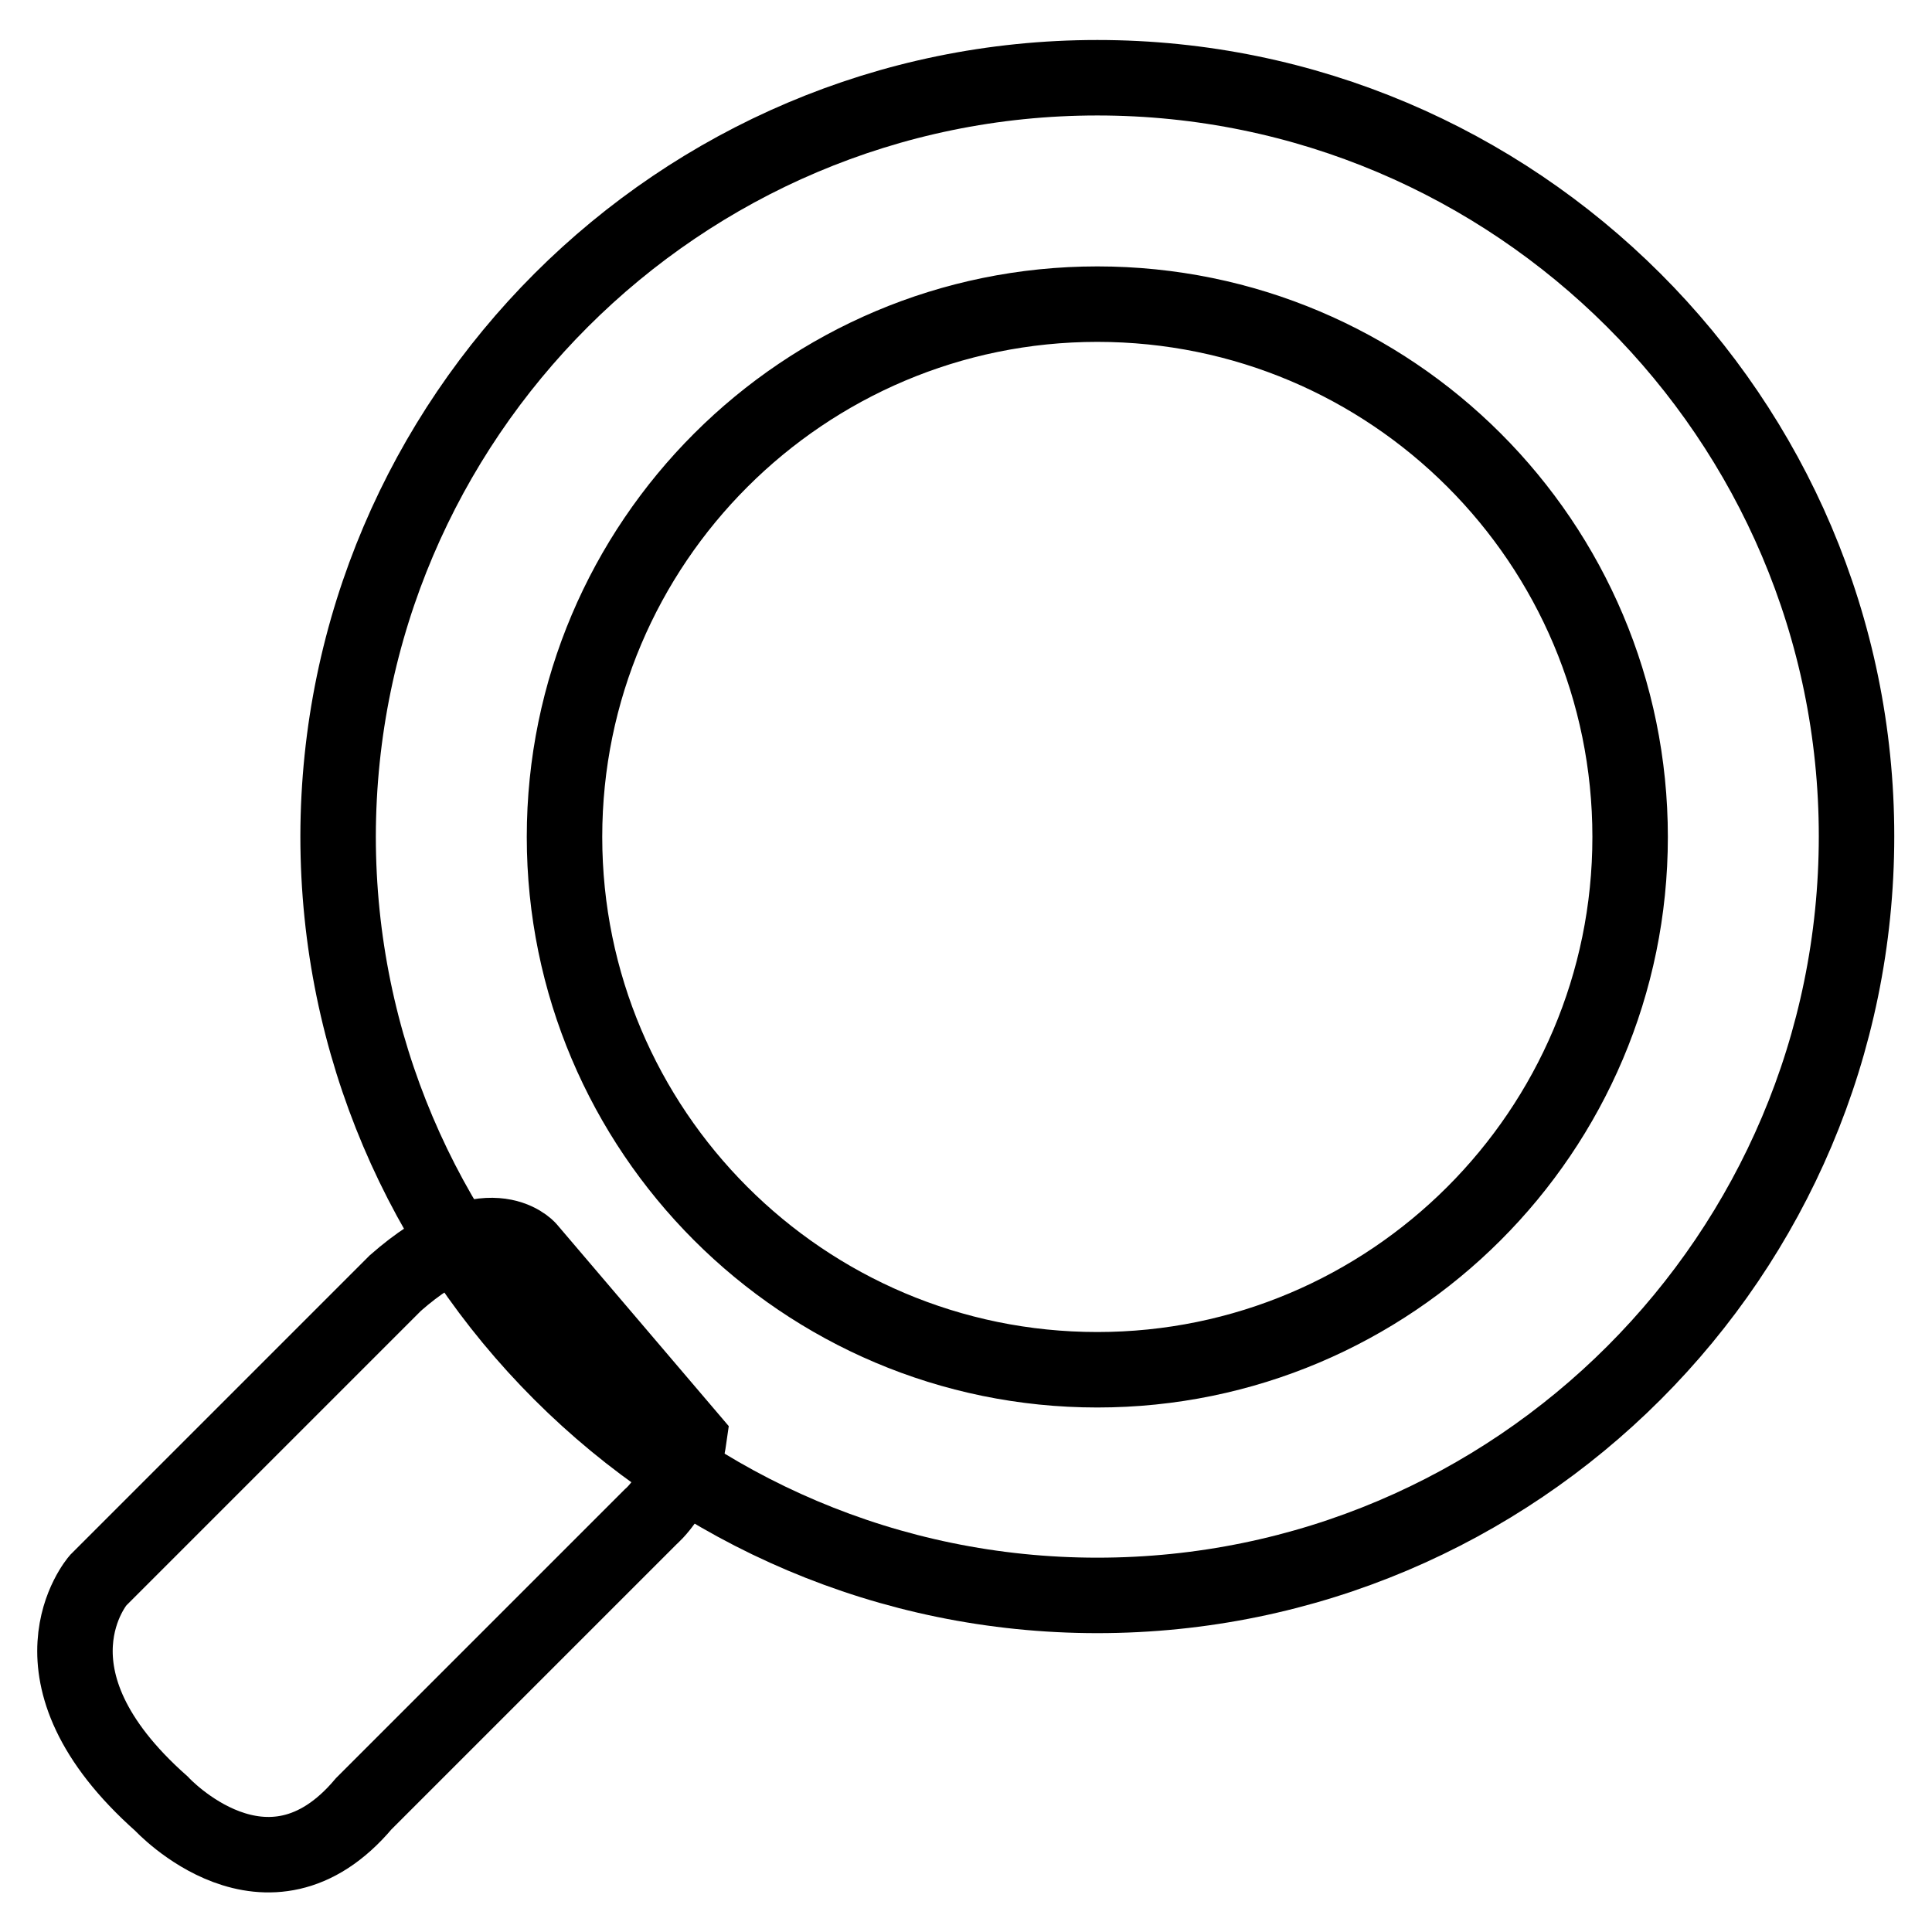
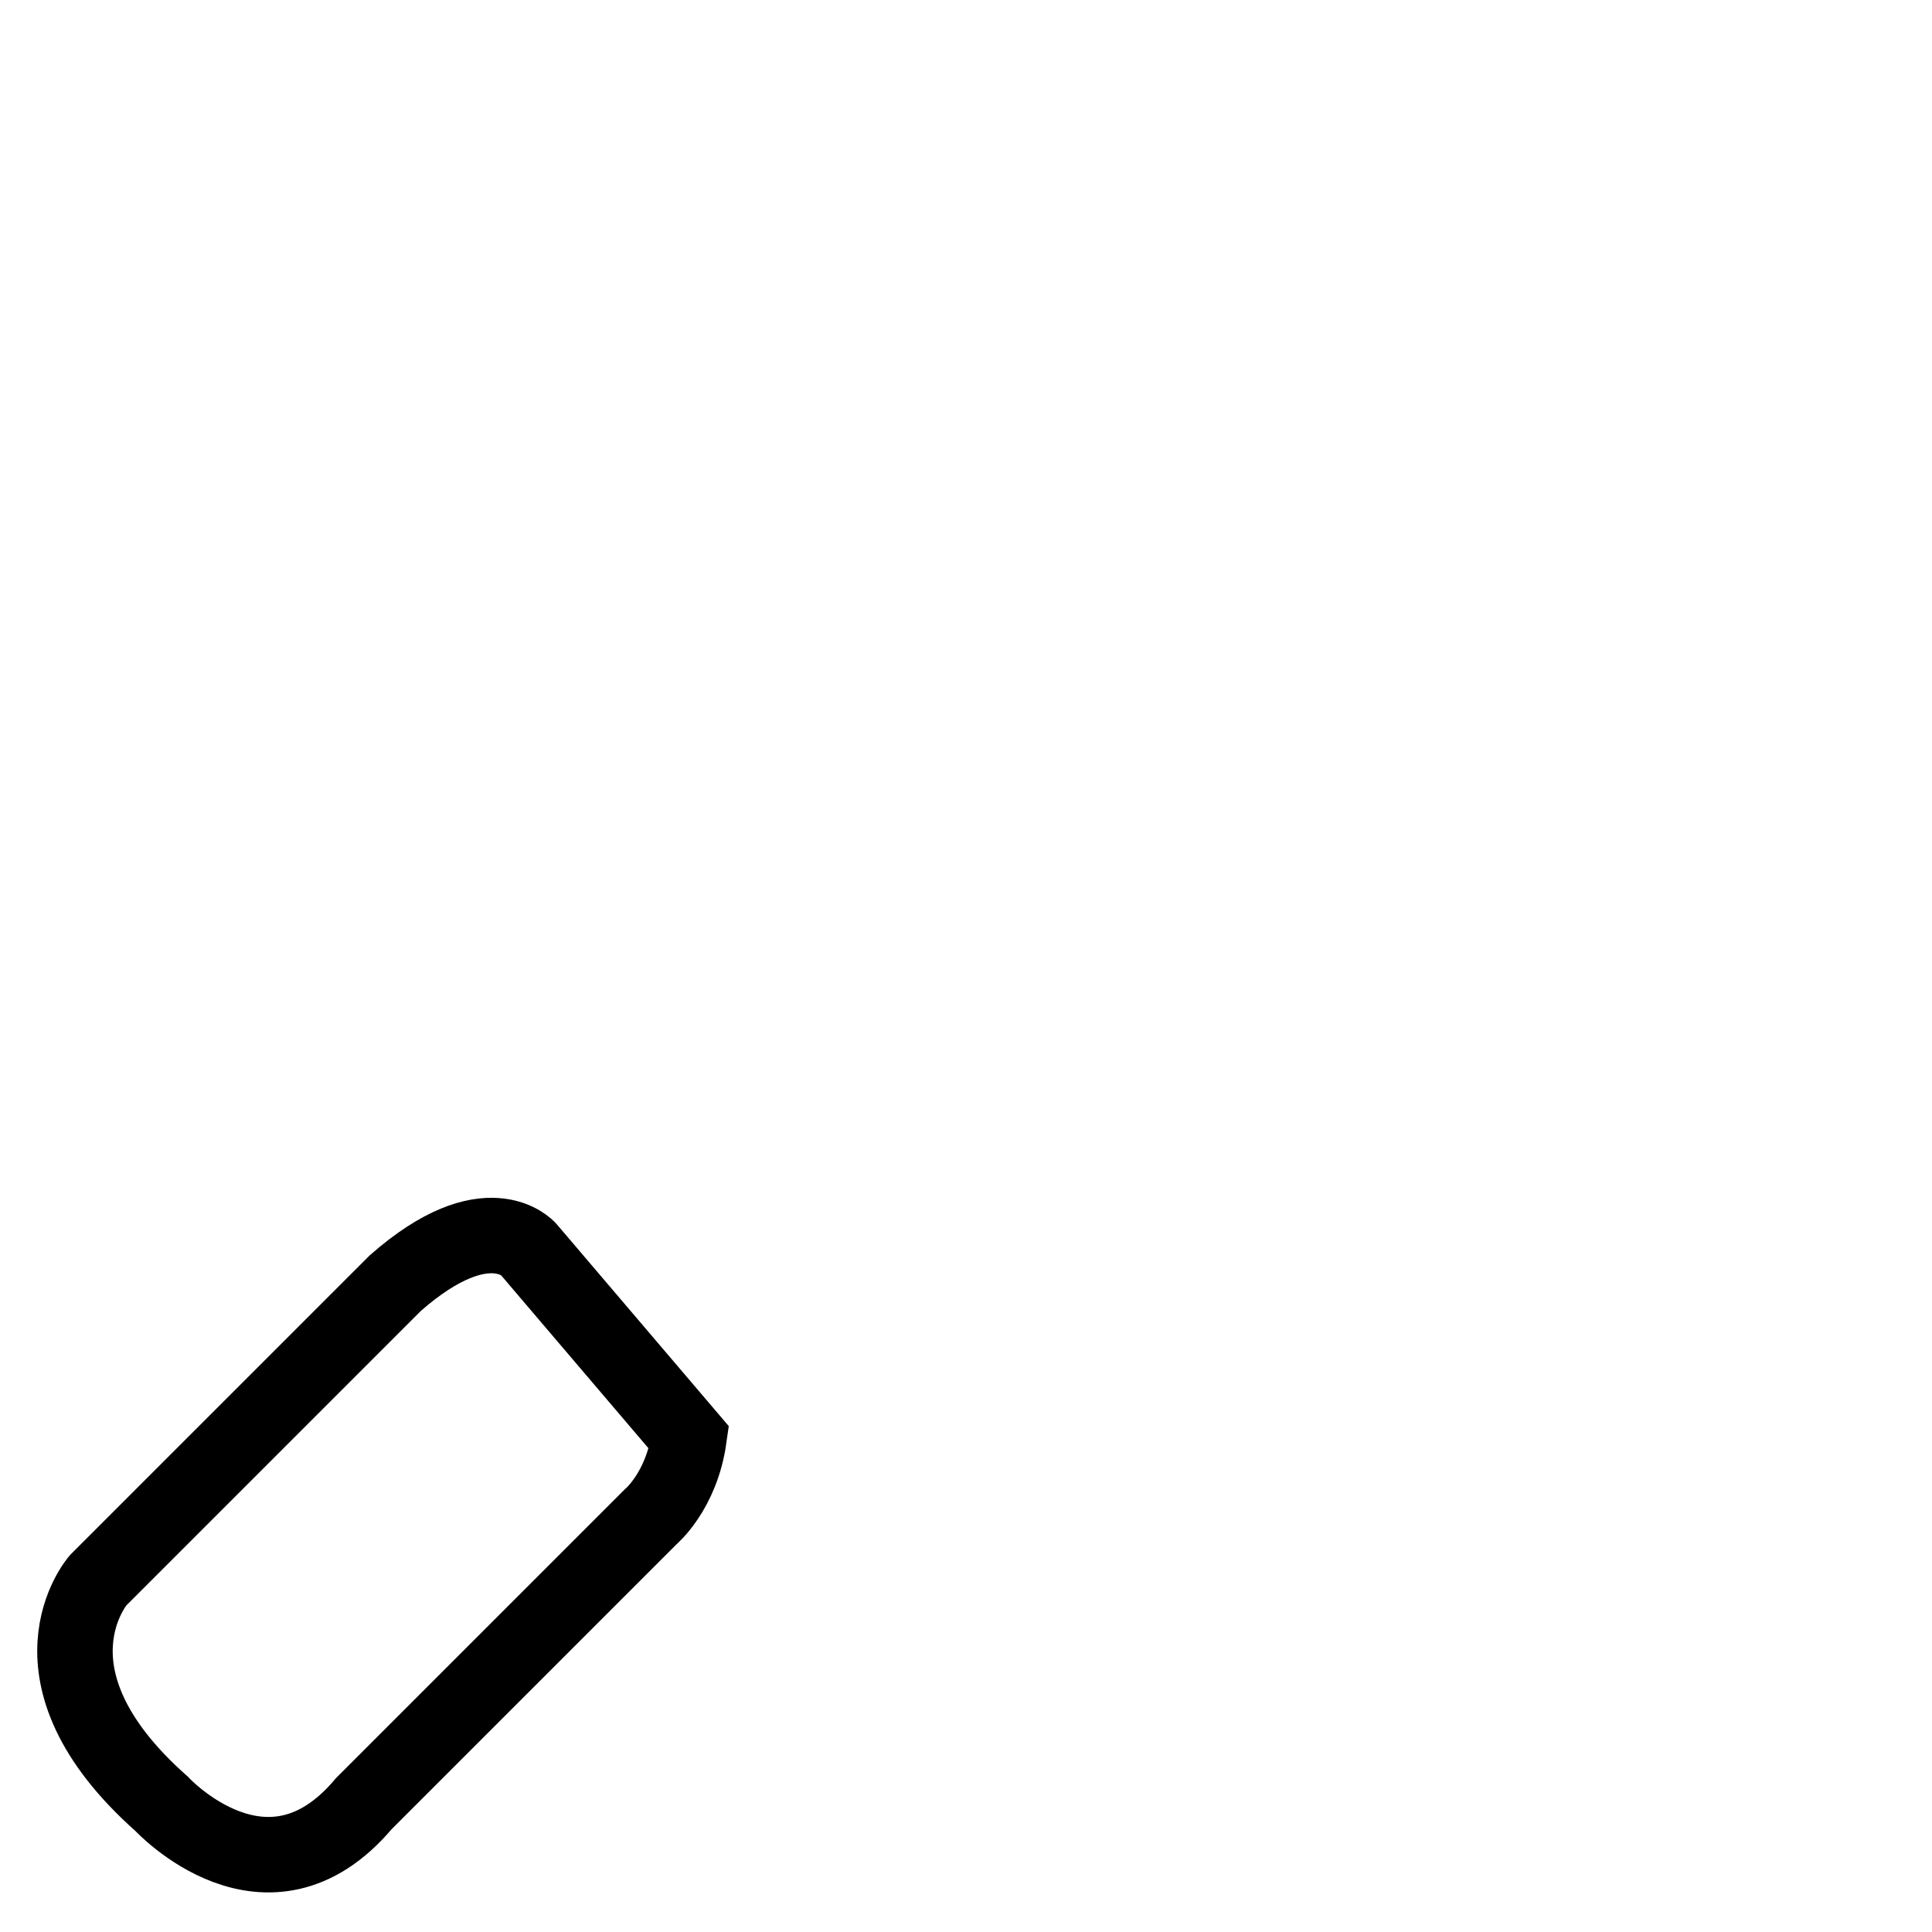
<svg xmlns="http://www.w3.org/2000/svg" version="1.1" x="0px" y="0px" viewBox="0 0 256 256" enable-background="new 0 0 256 256" xml:space="preserve">
  <g>
    <g>
      <path stroke-width="10" fill-opacity="0" stroke="#000000" d="M70,165.5c0,0-5.4-6.2-17.6,4.5L13,209.4c0,0-10.9,12.5,8.4,29.6c0,0,14,15.2,26.8,0l38-38c0,0,4.1-3.4,5.1-10.5L70,165.5z" />
-       <path stroke-width="10" fill-opacity="0" stroke="#000000" d="M145.4,211.4c-55.4,0-100.6-45.1-100.6-100.6C44.9,55.4,90,10.3,145.4,10.3c55.4,0,100.6,45.1,100.6,100.5C246,166.3,200.9,211.4,145.4,211.4z M145.4,40.3c-38.9,0-70.6,31.6-70.6,70.6c0,38.9,31.6,70.6,70.6,70.6c38.9,0,70.6-31.6,70.6-70.6C216,71.9,184.4,40.3,145.4,40.3z" />
    </g>
  </g>
</svg>